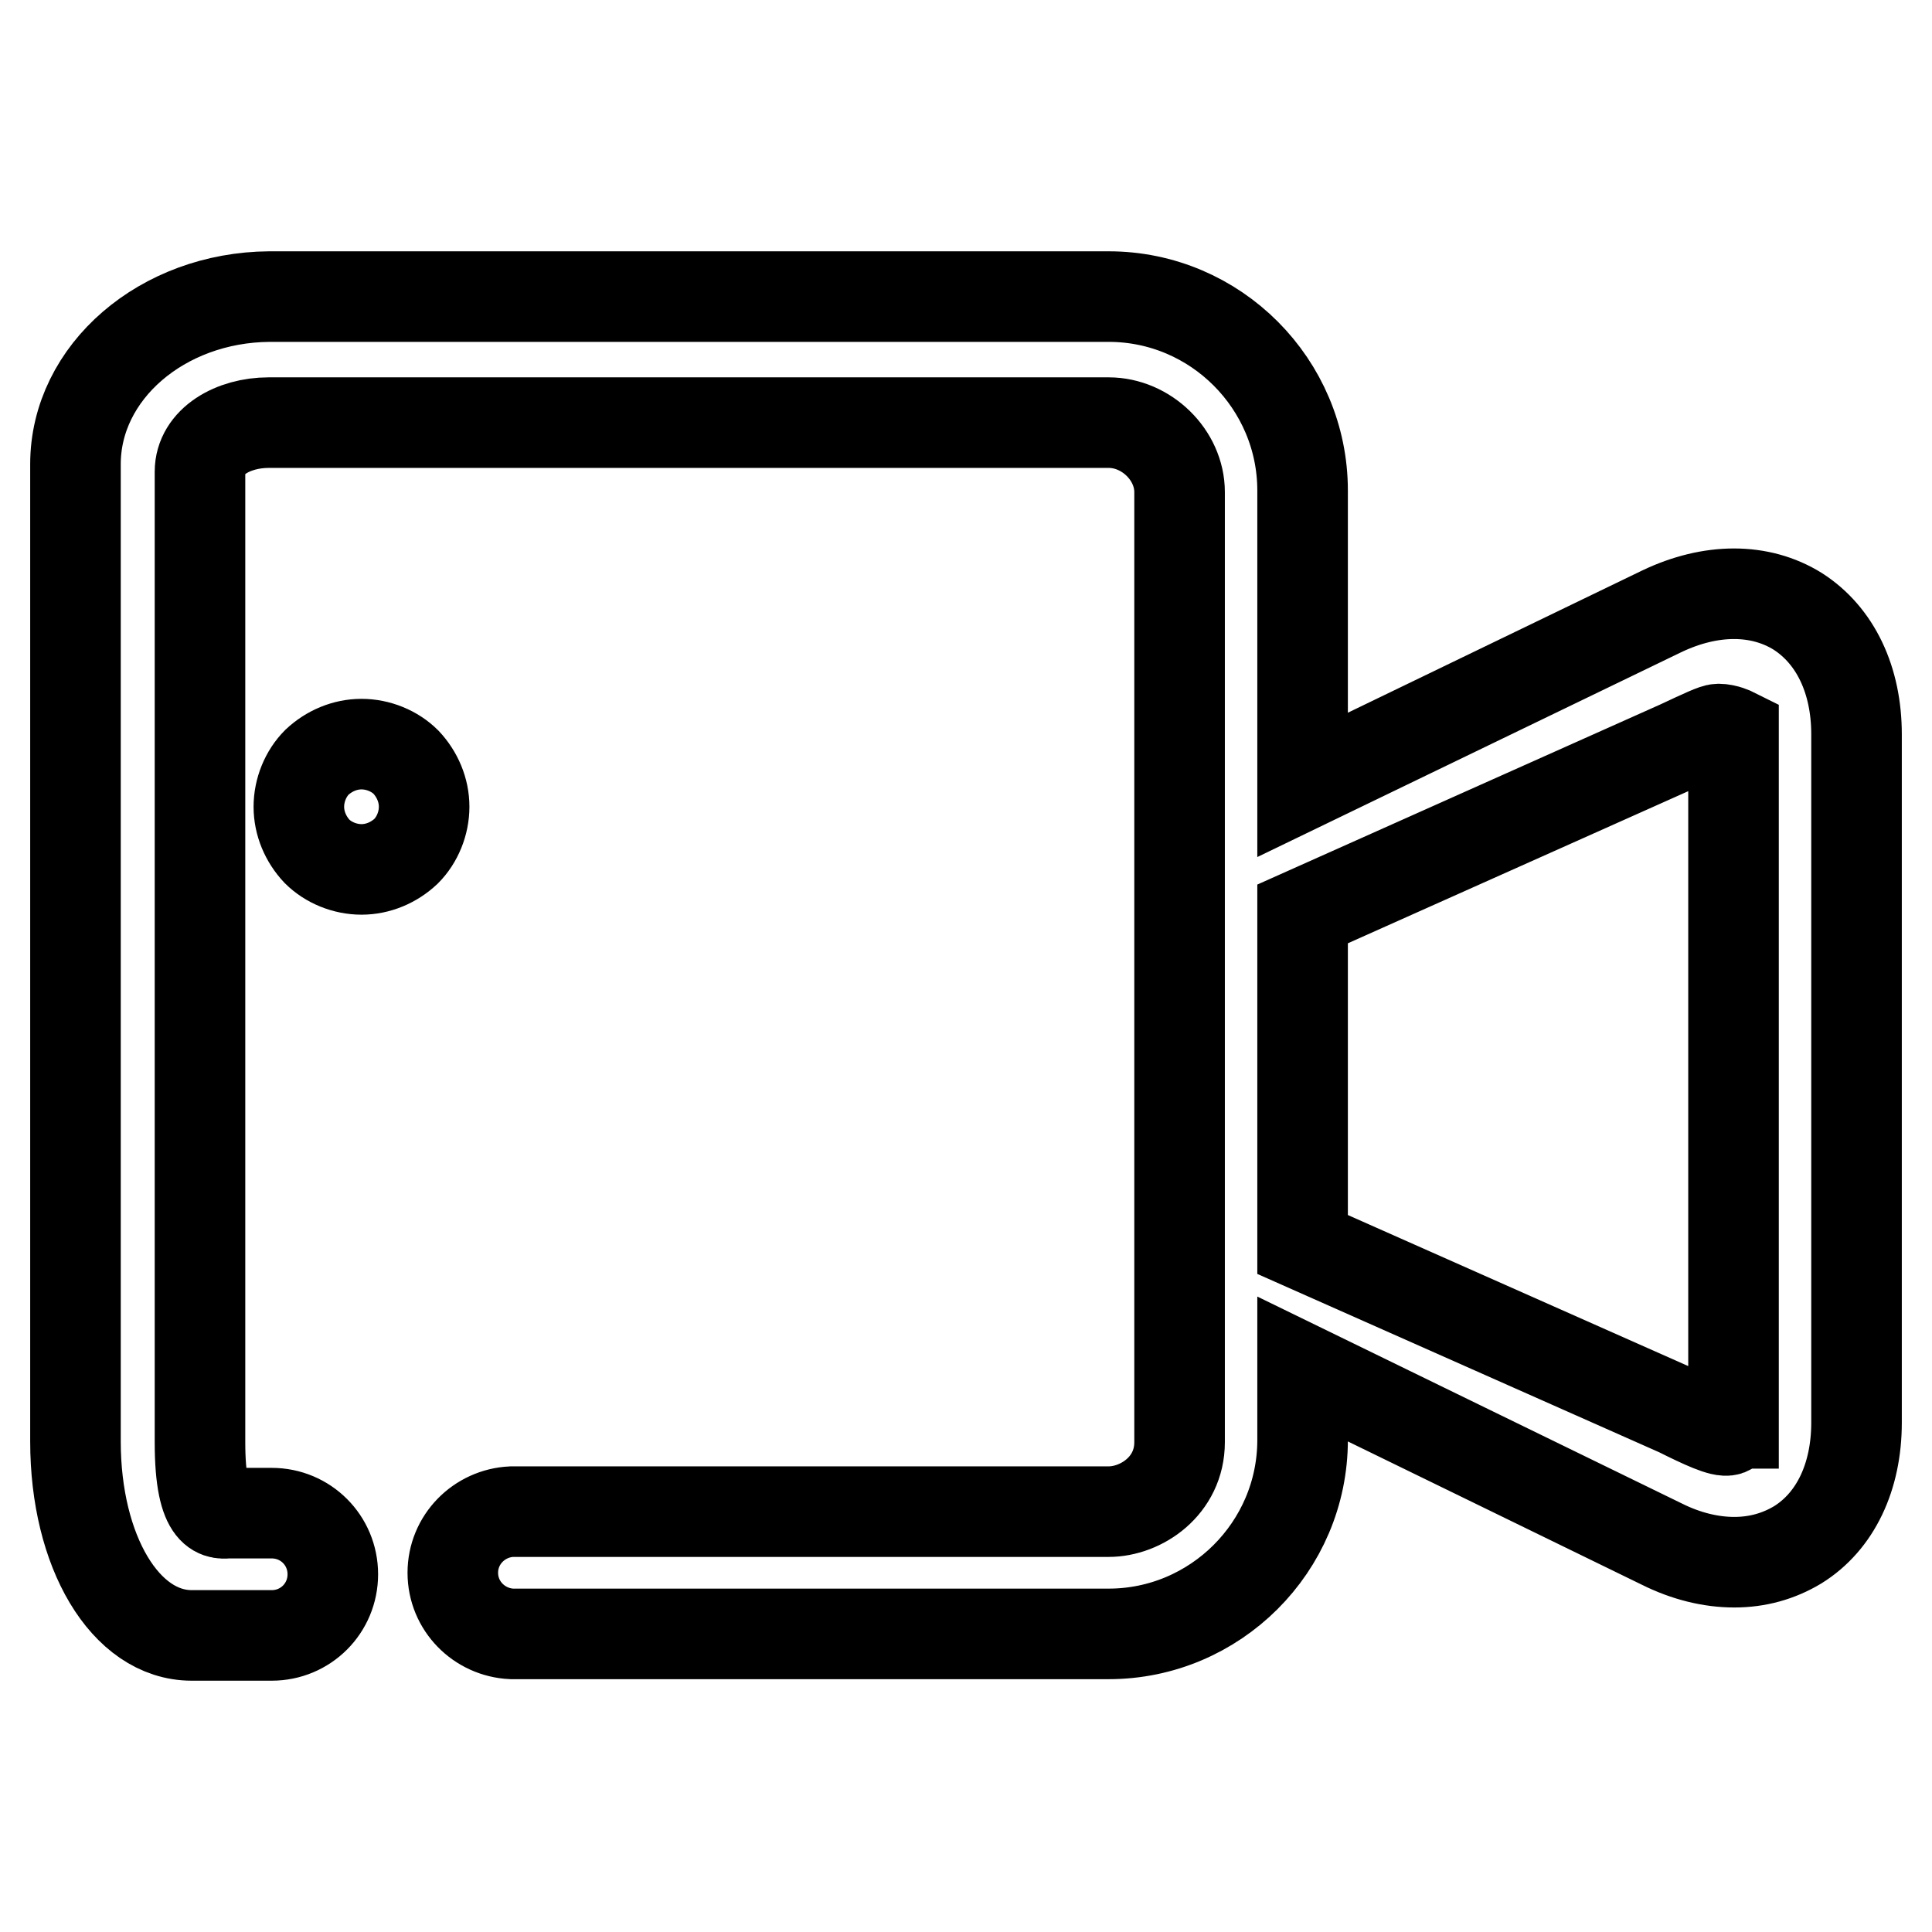
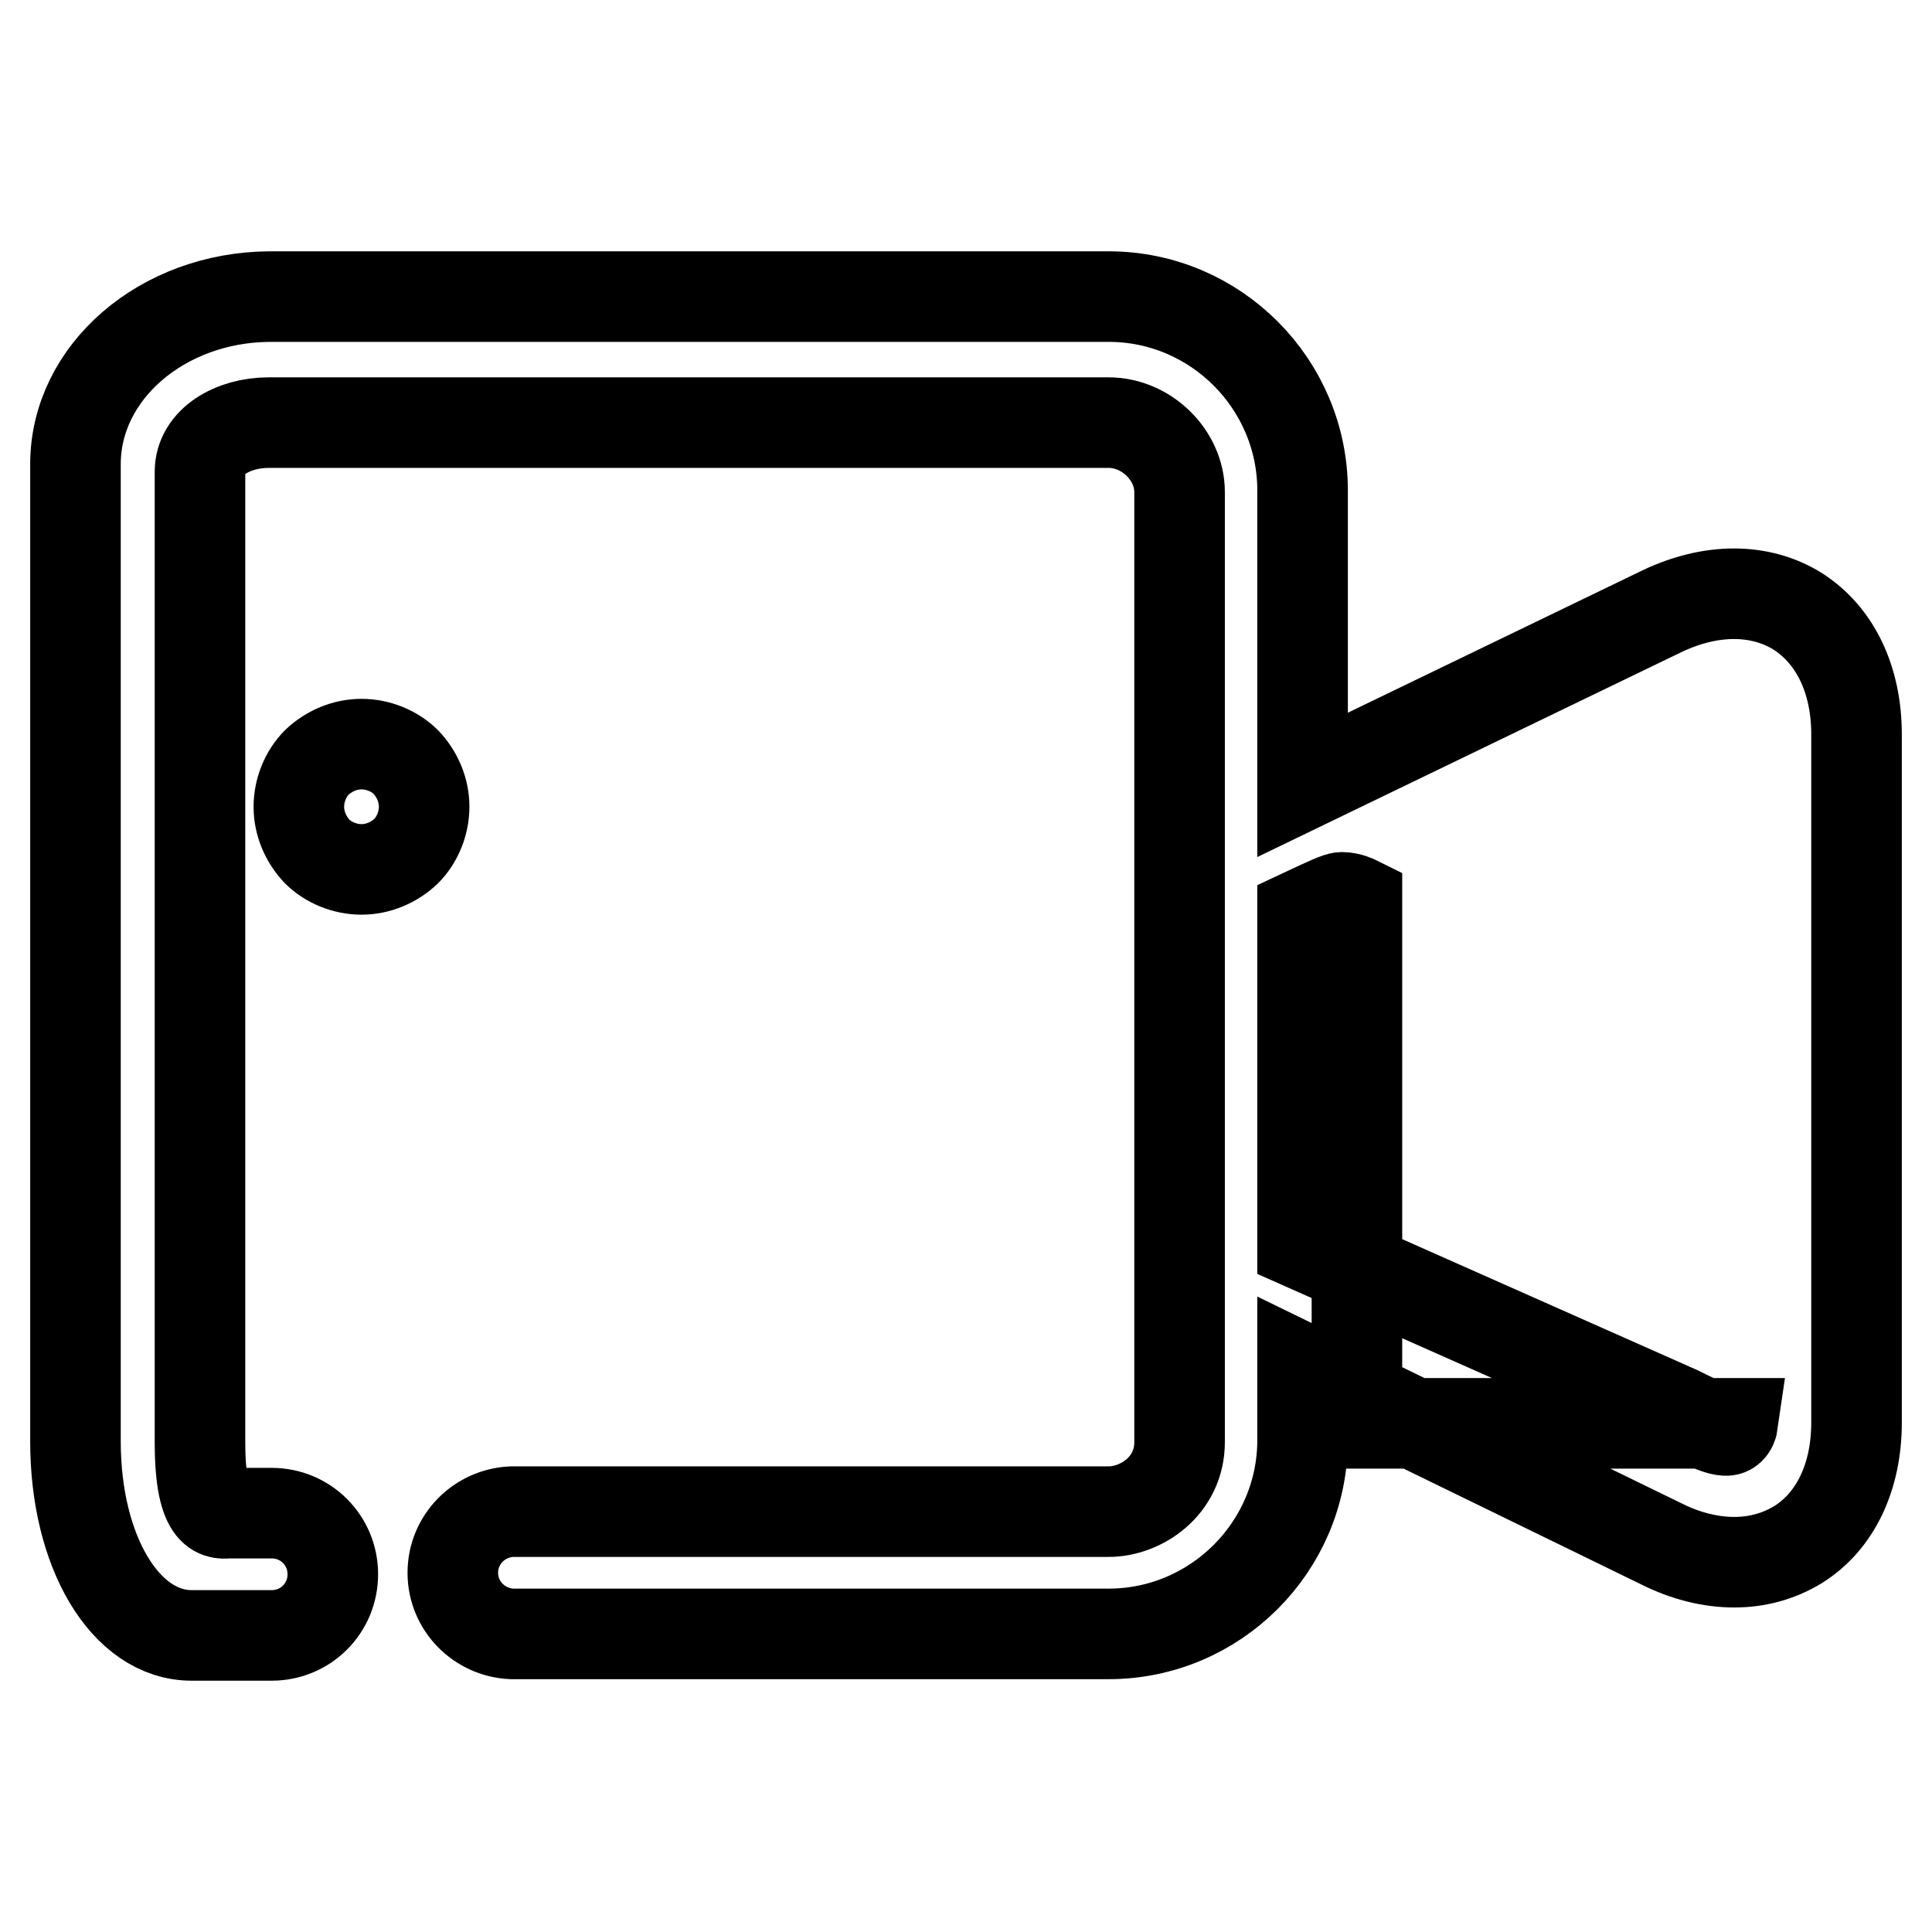
<svg xmlns="http://www.w3.org/2000/svg" version="1.1" x="0px" y="0px" viewBox="0 0 256 256" enable-background="new 0 0 256 256" xml:space="preserve">
  <g>
-     <path stroke-width="12" fill-opacity="0" stroke="#000000" d="M238.2,81c-5-3.1-11.5-3.1-18,0l-47.6,23v-39c0-14.1-11.5-25.7-25.7-25.7H35.7C21.5,39.4,10,49.3,10,61.5 v129.5c0,14.6,6.6,25.7,15.4,25.7h10.3v0c0.1,0,0.2,0,0.3,0c4.5,0,8.1-3.6,8.1-8.1s-3.6-8.1-8.1-8.1c-0.1,0-0.2,0-0.3,0v0h-5.4 c-1,0-3.8,1-3.8-9.4V62.5c0-4,4.4-6.5,9.1-6.5h111.3c5,0,9.4,4.3,9.4,9.2v125.9c0,5.8-5.1,9.2-9.4,9.2H67.8v0 c-4.3,0.2-7.8,3.7-7.8,8.1c0,4.4,3.5,7.9,7.8,8.1v0h79.1c14.1,0,25.7-11.5,25.7-25.7v-9.4l47.6,23.2c3.2,1.6,6.5,2.4,9.6,2.4 c3.1,0,5.9-0.8,8.4-2.3c5-3.1,7.8-9,7.8-16.2V97.3C246,90.1,243.2,84.2,238.2,81z M229.6,188.6c0,0-0.1,0.7-0.6,0.9 c-0.8,0.3-3.4-0.9-6.6-2.5l-49.8-22.1v-43.8l49.9-22.3c3.2-1.5,4.7-2.2,5.2-2.2c1,0,2,0.5,2,0.5V188.6z M47.9,98.6 c-2.2,0-4.3,0.9-5.9,2.4c-1.5,1.5-2.4,3.7-2.4,5.9c0,2.2,0.9,4.3,2.4,5.9c1.5,1.5,3.7,2.4,5.9,2.4c2.2,0,4.3-0.9,5.9-2.4 c1.5-1.5,2.4-3.7,2.4-5.9s-0.9-4.3-2.4-5.9C52.3,99.5,50.1,98.6,47.9,98.6z" />
+     <path stroke-width="12" fill-opacity="0" stroke="#000000" d="M238.2,81c-5-3.1-11.5-3.1-18,0l-47.6,23v-39c0-14.1-11.5-25.7-25.7-25.7H35.7C21.5,39.4,10,49.3,10,61.5 v129.5c0,14.6,6.6,25.7,15.4,25.7h10.3v0c0.1,0,0.2,0,0.3,0c4.5,0,8.1-3.6,8.1-8.1s-3.6-8.1-8.1-8.1c-0.1,0-0.2,0-0.3,0v0h-5.4 c-1,0-3.8,1-3.8-9.4V62.5c0-4,4.4-6.5,9.1-6.5h111.3c5,0,9.4,4.3,9.4,9.2v125.9c0,5.8-5.1,9.2-9.4,9.2H67.8v0 c-4.3,0.2-7.8,3.7-7.8,8.1c0,4.4,3.5,7.9,7.8,8.1v0h79.1c14.1,0,25.7-11.5,25.7-25.7v-9.4l47.6,23.2c3.2,1.6,6.5,2.4,9.6,2.4 c3.1,0,5.9-0.8,8.4-2.3c5-3.1,7.8-9,7.8-16.2V97.3C246,90.1,243.2,84.2,238.2,81z M229.6,188.6c0,0-0.1,0.7-0.6,0.9 c-0.8,0.3-3.4-0.9-6.6-2.5l-49.8-22.1v-43.8c3.2-1.5,4.7-2.2,5.2-2.2c1,0,2,0.5,2,0.5V188.6z M47.9,98.6 c-2.2,0-4.3,0.9-5.9,2.4c-1.5,1.5-2.4,3.7-2.4,5.9c0,2.2,0.9,4.3,2.4,5.9c1.5,1.5,3.7,2.4,5.9,2.4c2.2,0,4.3-0.9,5.9-2.4 c1.5-1.5,2.4-3.7,2.4-5.9s-0.9-4.3-2.4-5.9C52.3,99.5,50.1,98.6,47.9,98.6z" />
  </g>
</svg>